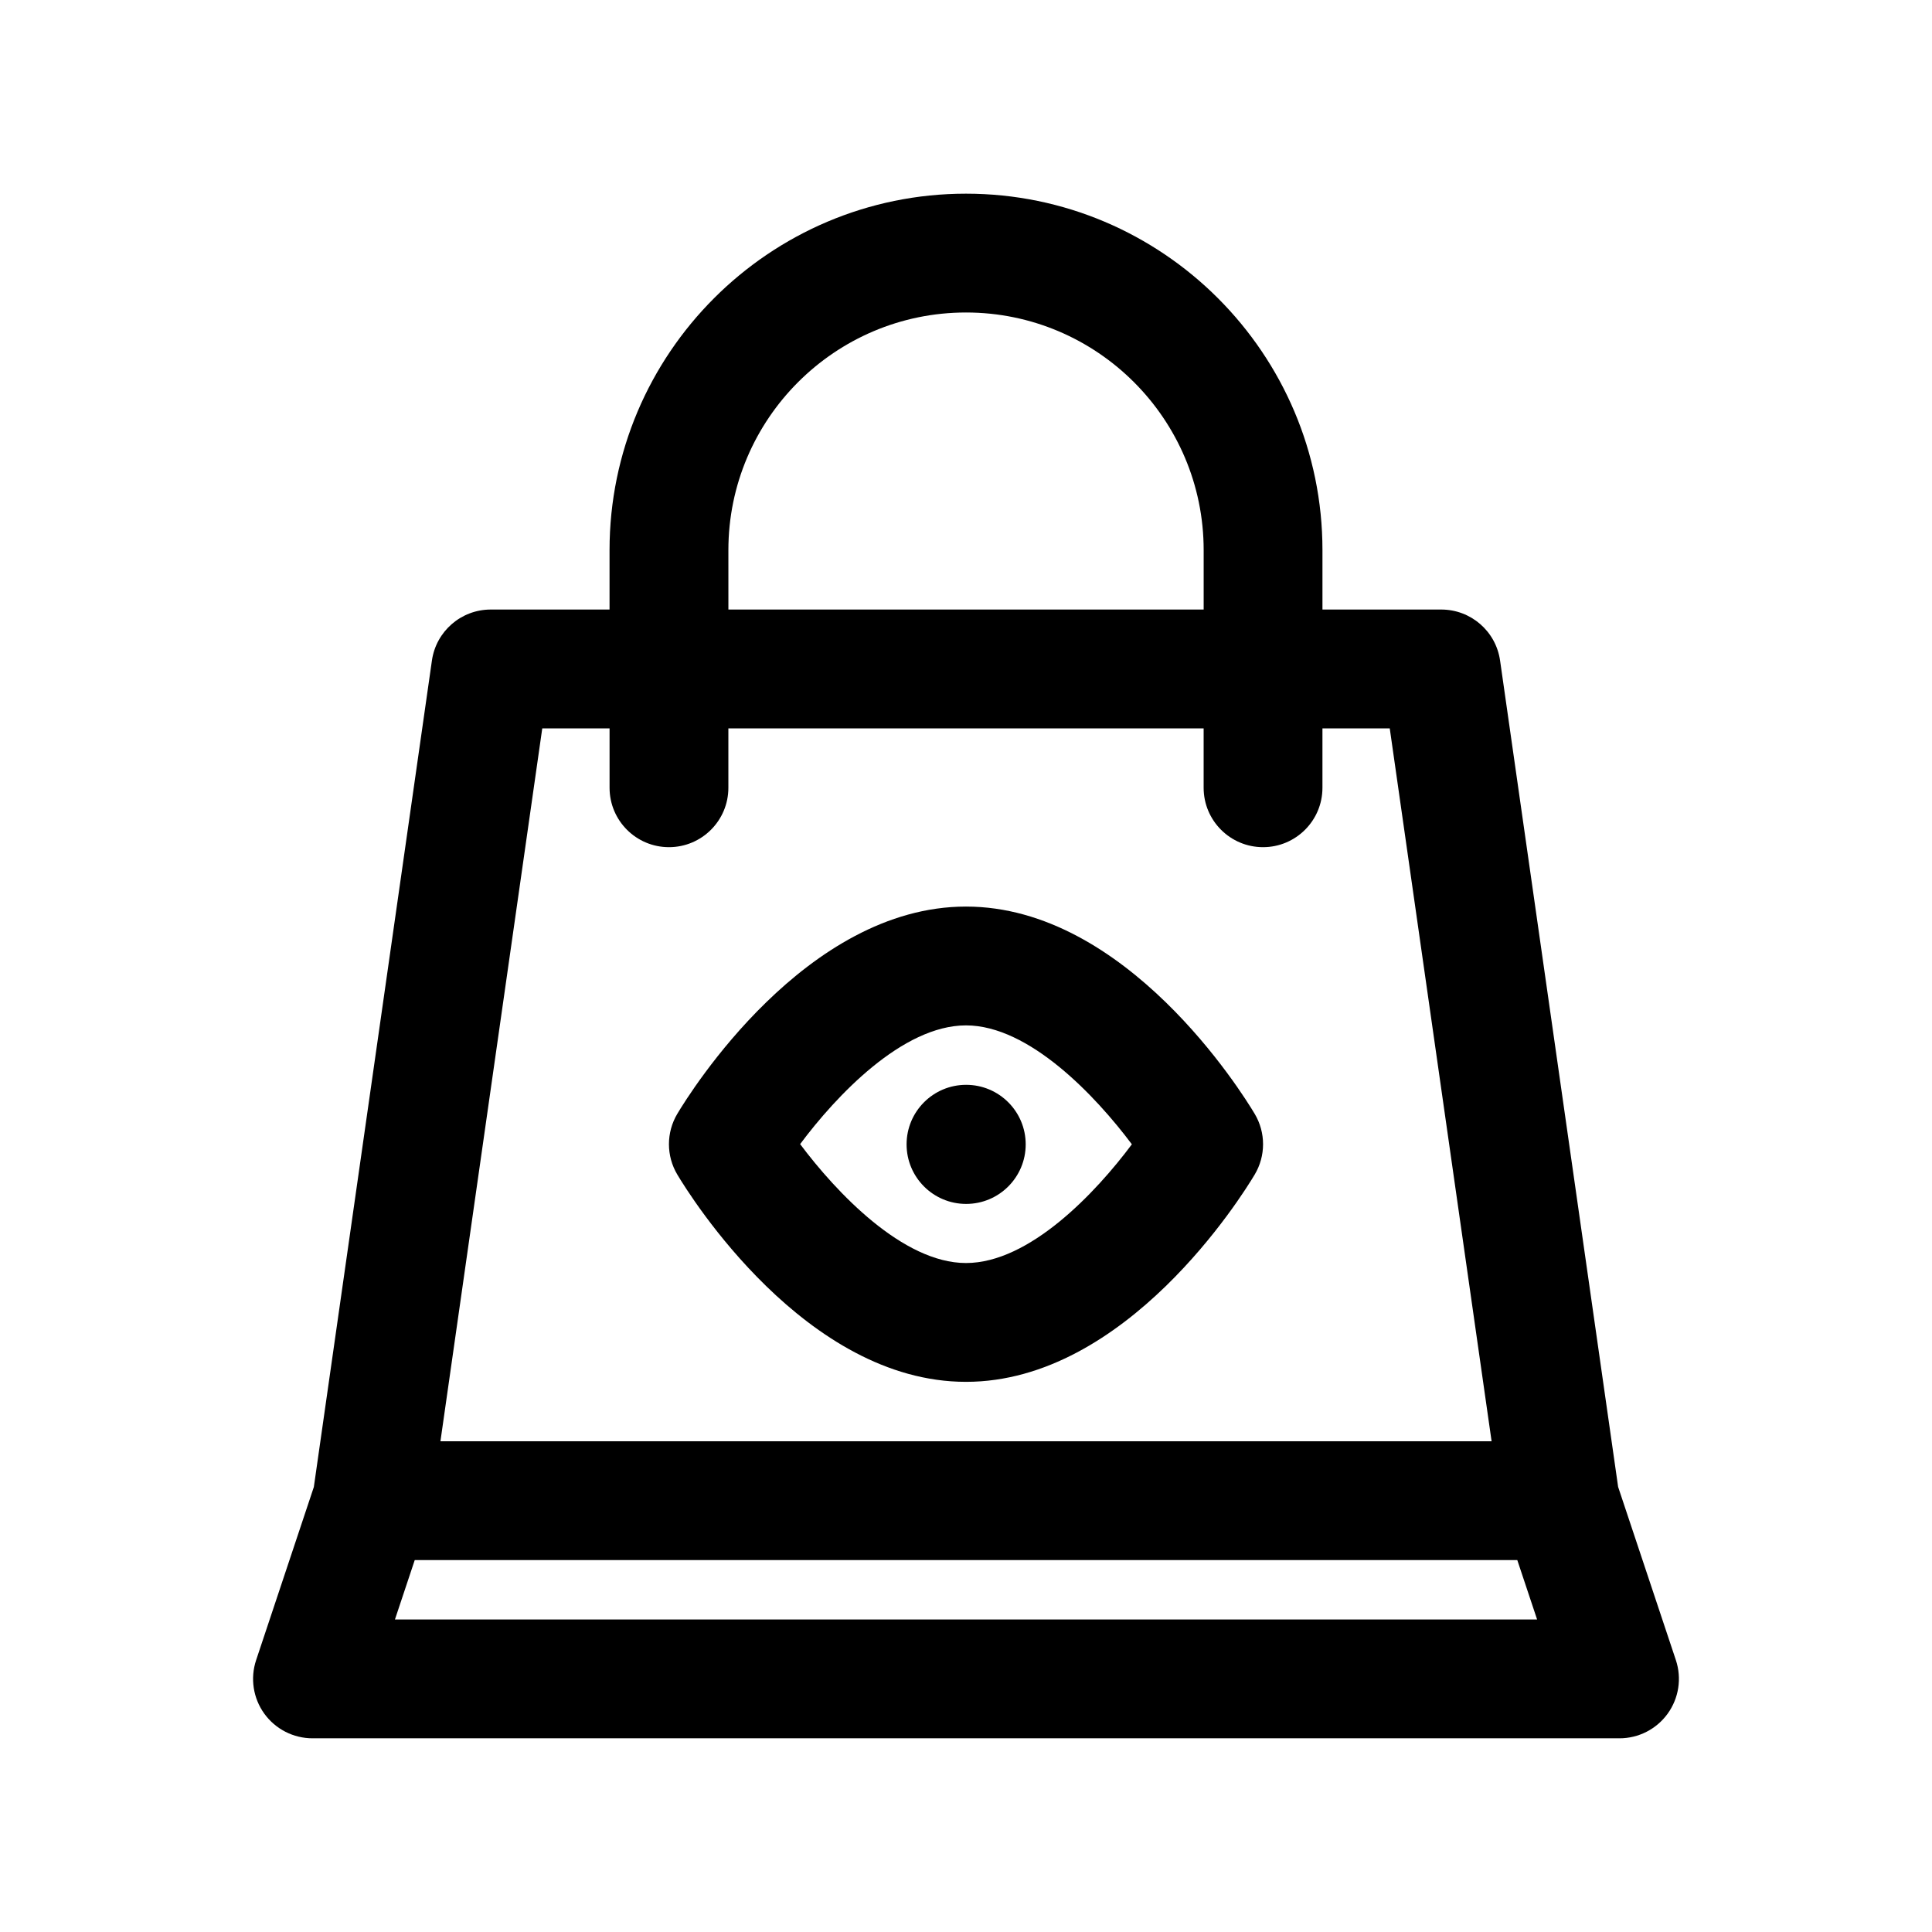
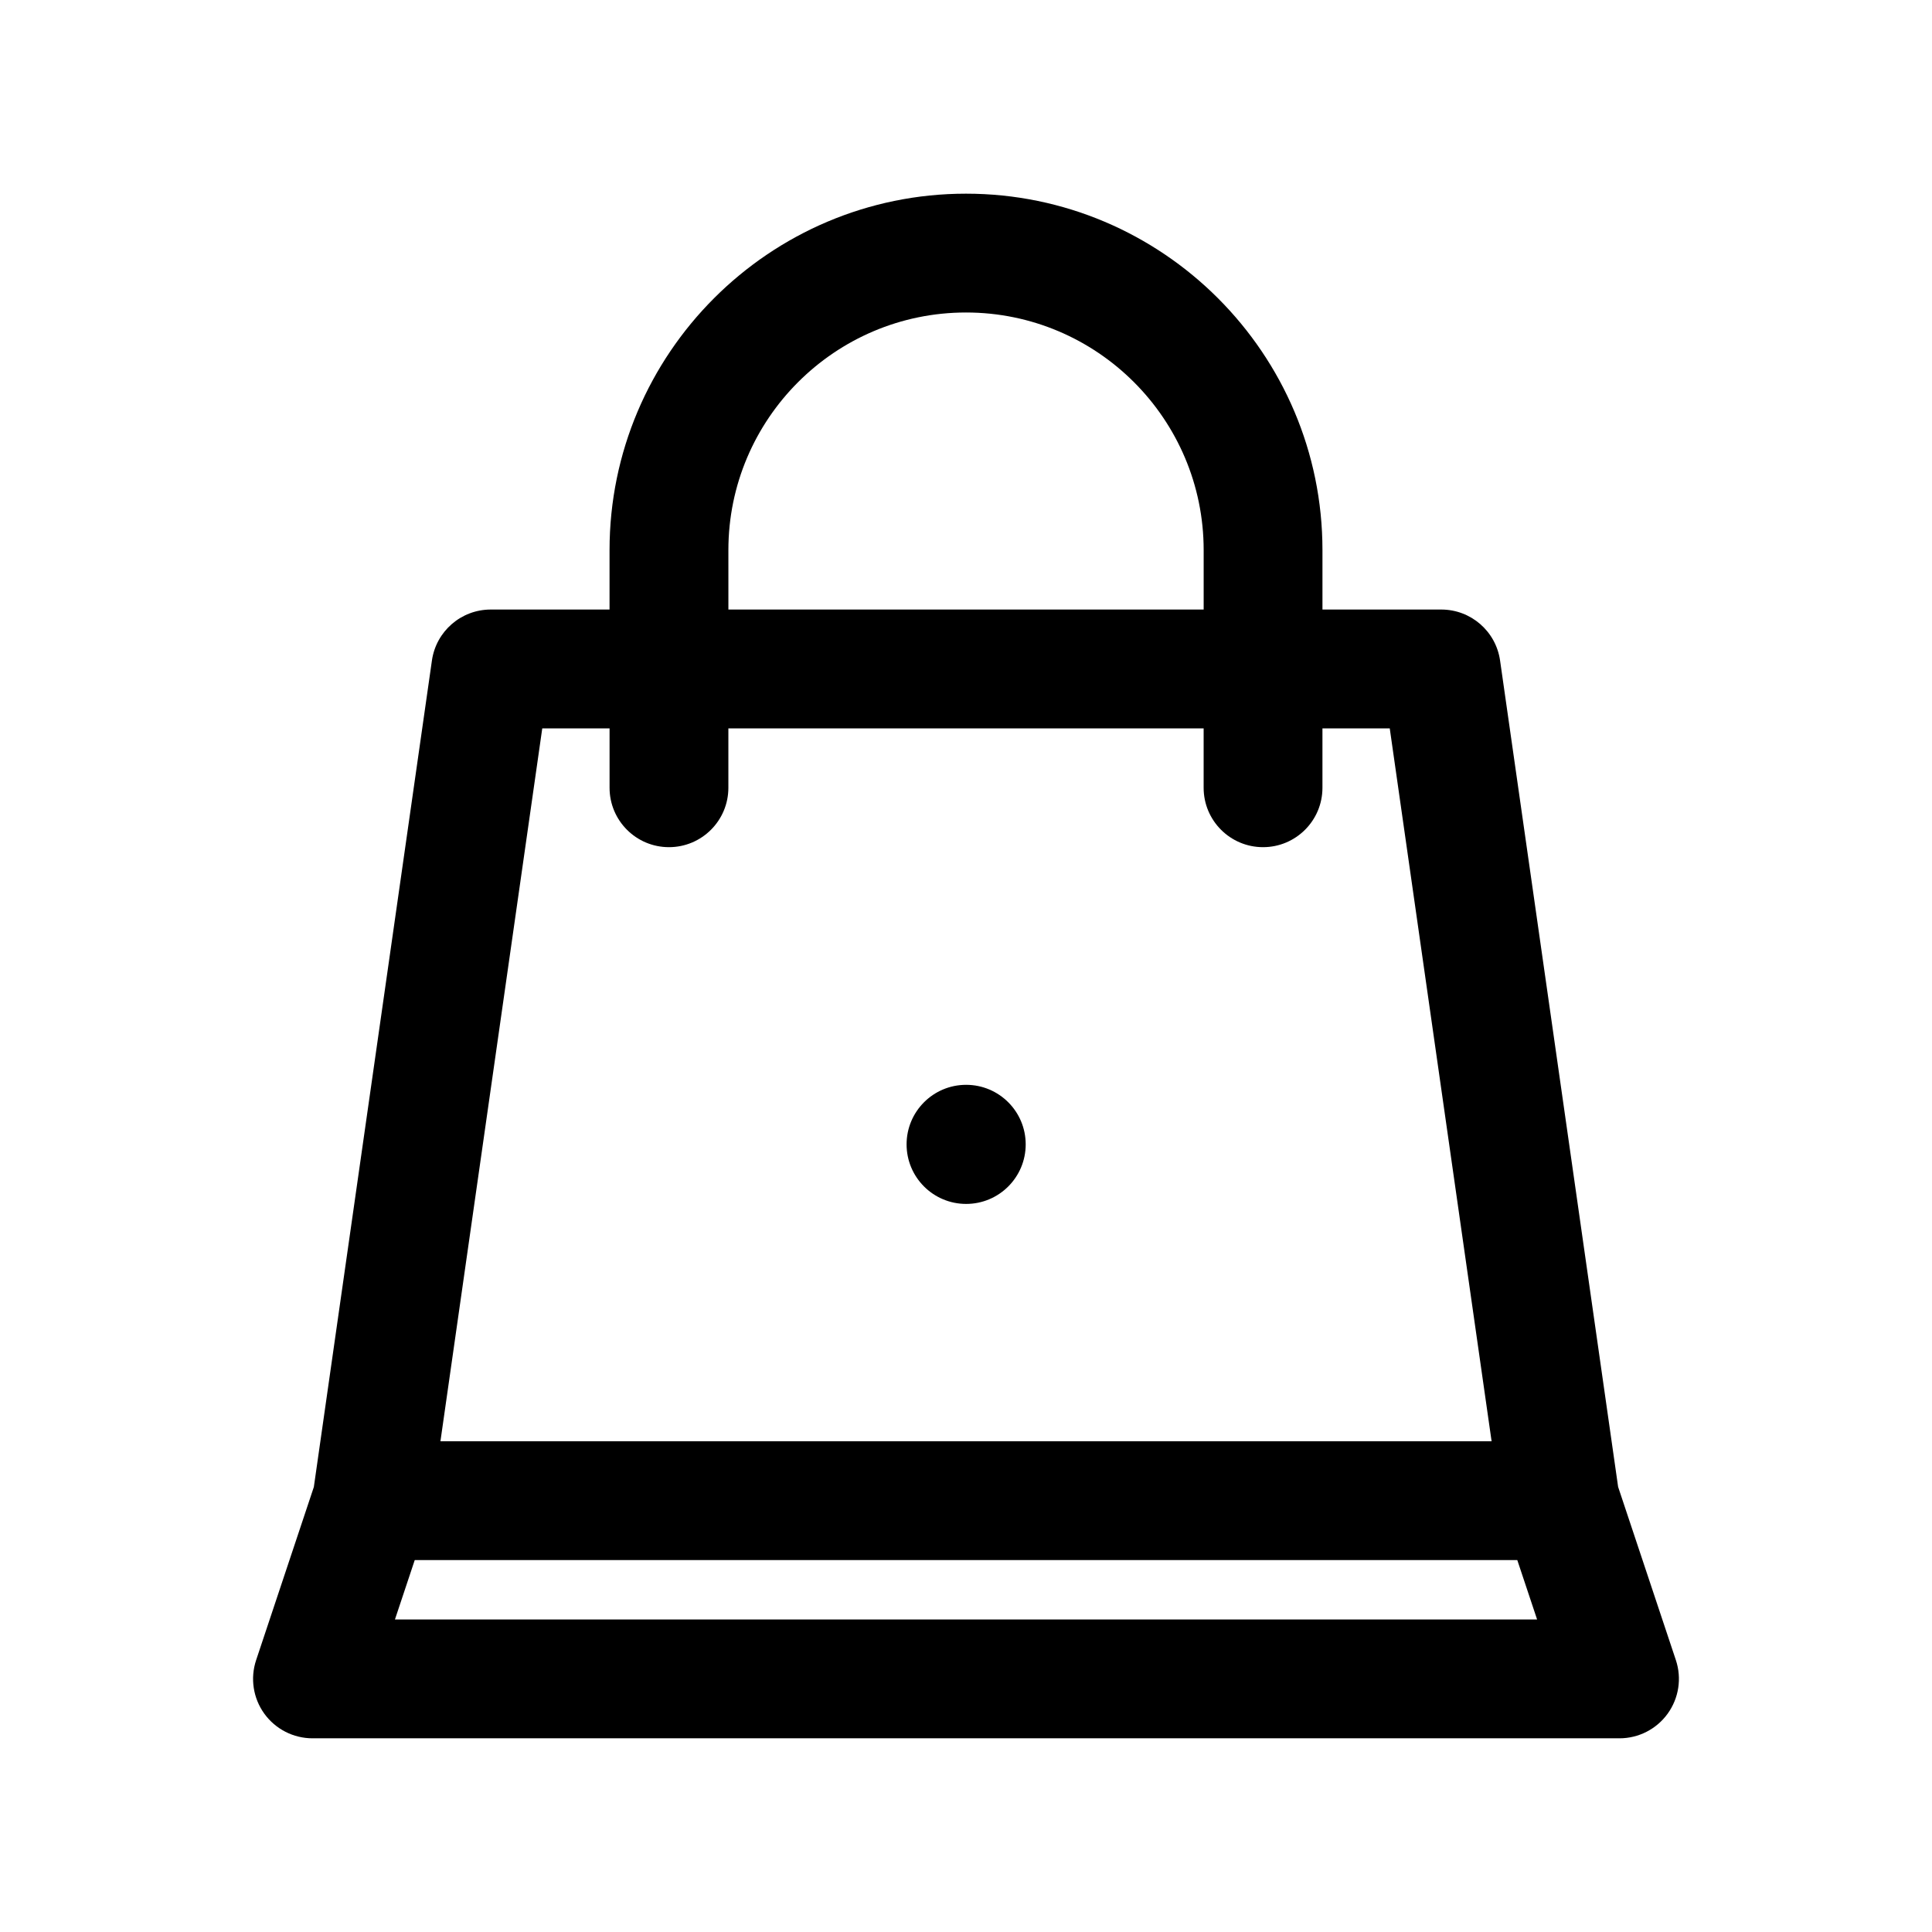
<svg xmlns="http://www.w3.org/2000/svg" fill="#000000" width="800px" height="800px" version="1.1" viewBox="144 144 512 512">
  <g>
-     <path d="m400 384.25c-42.492 0-73.141 49.285-76.496 54.906-2.969 4.969-2.969 11.168 0 16.137 3.356 5.625 34 54.91 76.496 54.91 42.488 0 73.141-49.285 76.492-54.902 2.977-4.973 2.977-11.172 0-16.145-3.356-5.621-34.004-54.906-76.492-54.906zm0 94.465c-16.746 0-34.41-18.762-43.957-31.512 9.508-12.754 27.098-31.465 43.957-31.465 16.742 0 34.395 18.75 43.957 31.516-9.512 12.754-27.102 31.461-43.957 31.461z" />
    <path d="m415.82 447.27c0 8.715-7.066 15.781-15.785 15.781-8.715 0-15.781-7.066-15.781-15.781 0-8.719 7.066-15.781 15.781-15.781 8.719 0 15.785 7.062 15.785 15.781" />
    <path d="m572.82 538.04-31.285-218.99c-1.105-7.754-7.746-13.516-15.582-13.516h-31.488v-15.742c0-52.086-42.375-94.465-94.465-94.465-52.086 0-94.465 42.379-94.465 94.465v15.742h-31.488c-7.832 0-14.48 5.762-15.586 13.52l-31.289 219.01-15.297 45.887c-1.598 4.801-0.797 10.078 2.164 14.184 2.965 4.102 7.715 6.535 12.777 6.535h346.37c5.059 0 9.809-2.434 12.77-6.539 2.961-4.106 3.766-9.383 2.168-14.184zm-235.79-248.25c0-34.723 28.25-62.977 62.977-62.977 34.723 0 62.977 28.25 62.977 62.977v15.742l-125.95 0.004zm-49.324 47.234h17.836v15.742c0 8.695 7.051 15.742 15.742 15.742 8.695 0 15.742-7.051 15.742-15.742v-15.742h125.95v15.742c0 8.695 7.051 15.742 15.742 15.742 8.695 0 15.742-7.051 15.742-15.742v-15.742h17.836l26.992 188.93-278.57-0.004zm-39.043 236.16 5.246-15.742h292.19l5.25 15.742z" />
  </g>
</svg>